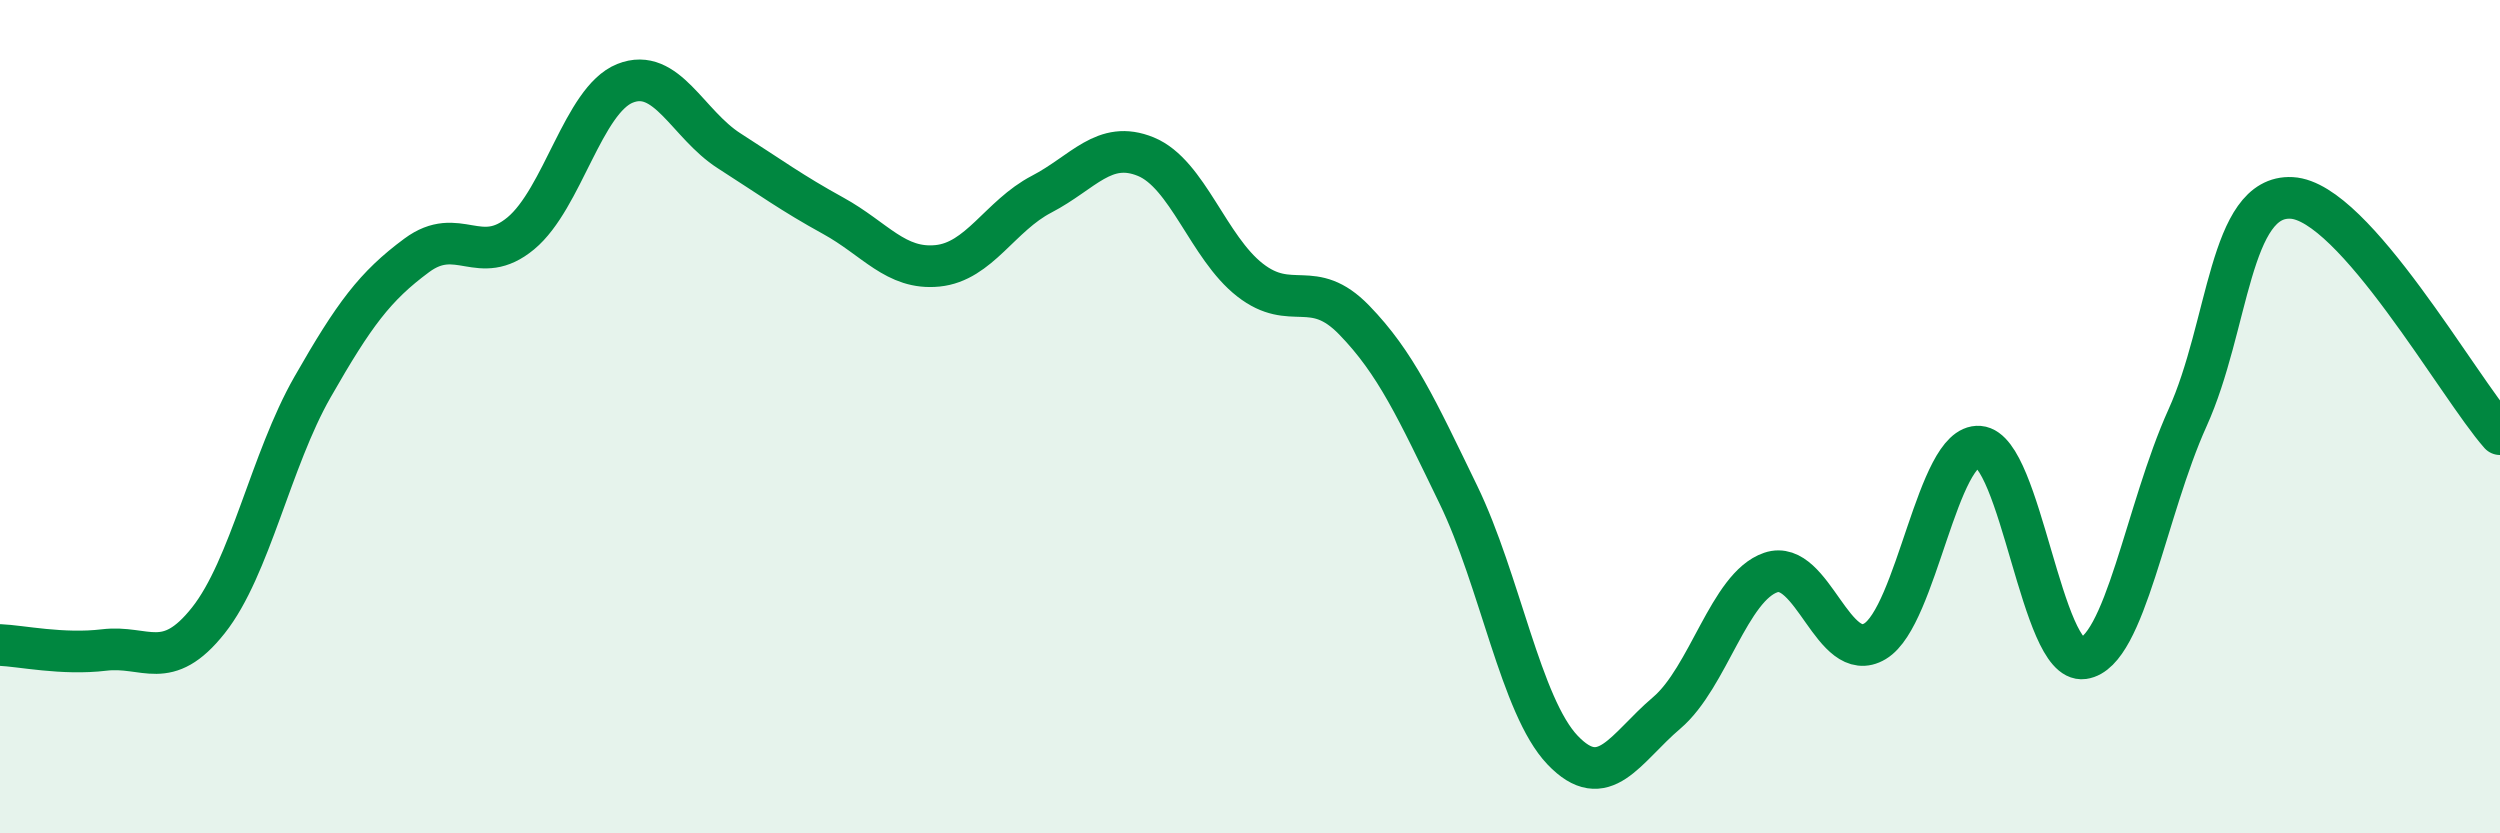
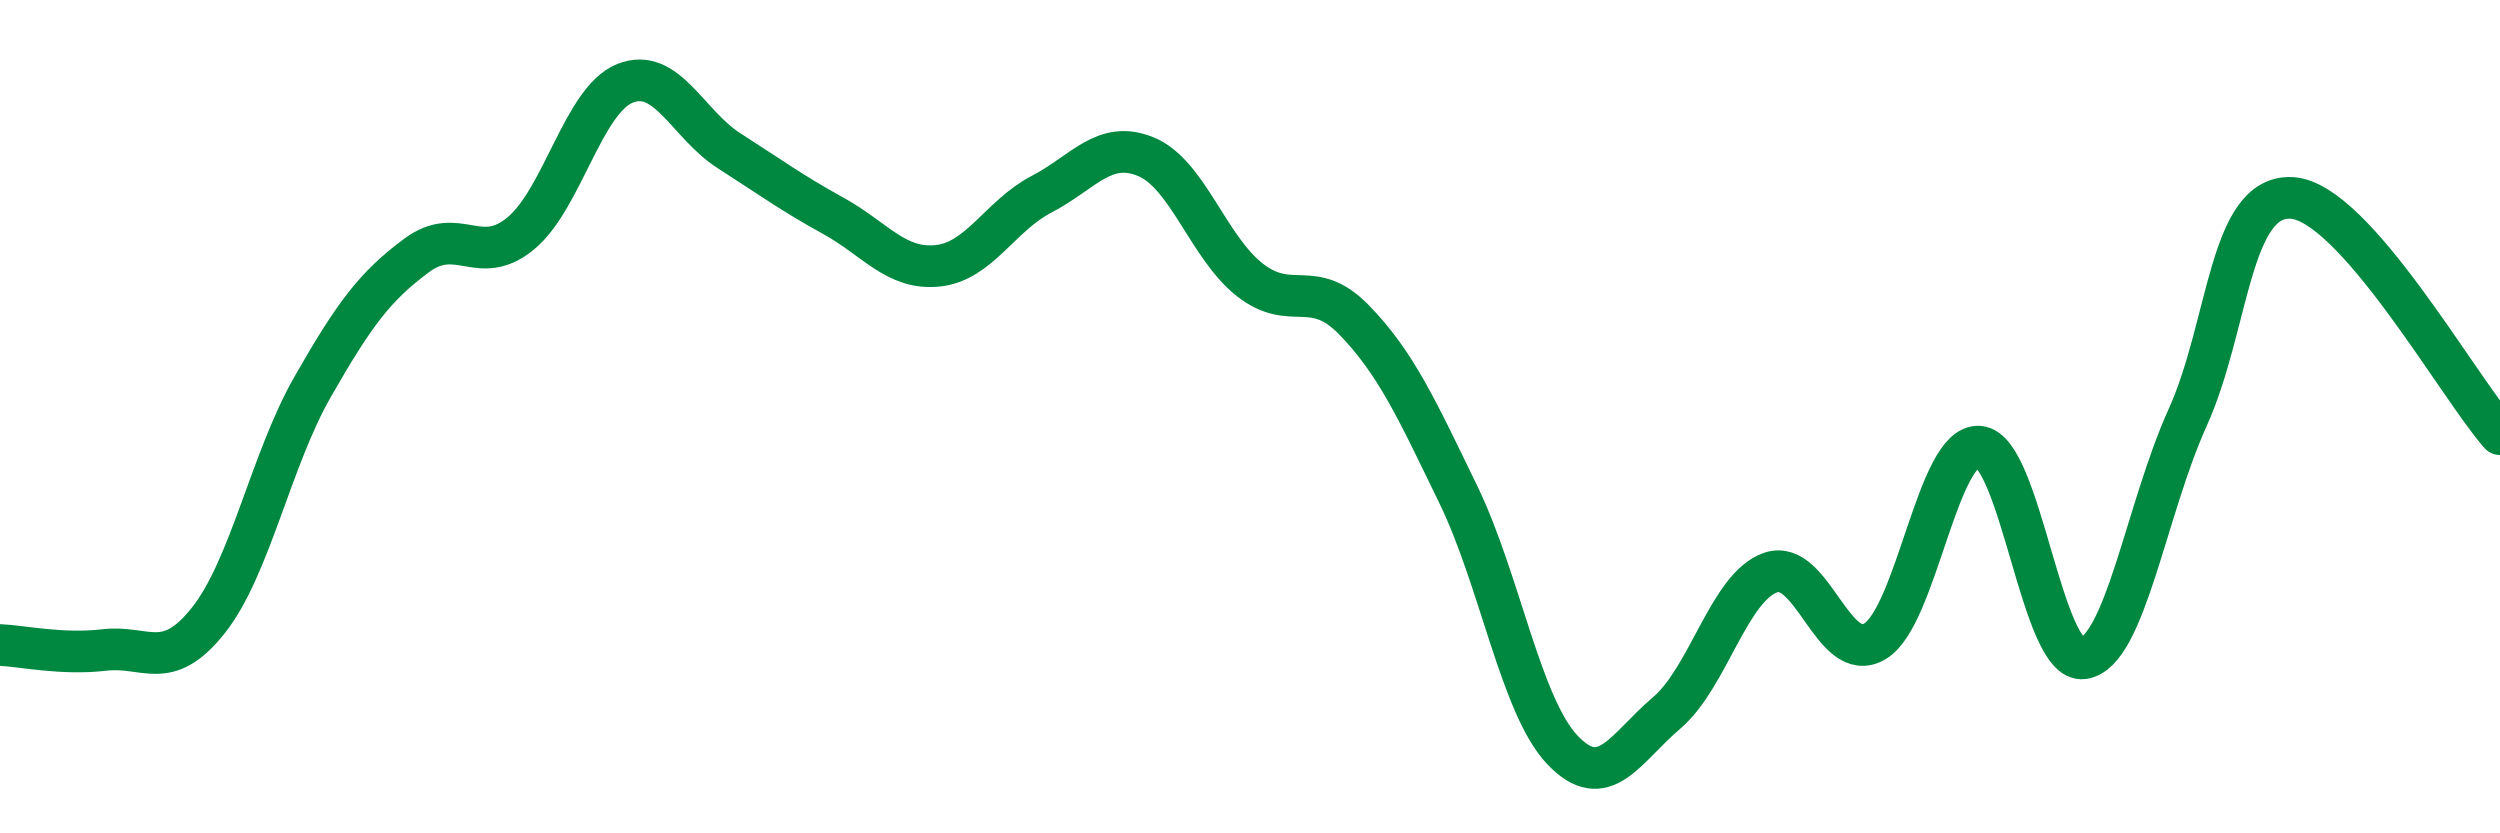
<svg xmlns="http://www.w3.org/2000/svg" width="60" height="20" viewBox="0 0 60 20">
-   <path d="M 0,15.48 C 0.5,15.5 1.5,15.72 2.5,15.6 C 3.5,15.48 4,16.15 5,14.89 C 6,13.63 6.5,11.04 7.5,9.29 C 8.5,7.54 9,6.87 10,6.13 C 11,5.39 11.5,6.43 12.5,5.6 C 13.5,4.77 14,2.4 15,2 C 16,1.6 16.5,2.98 17.5,3.62 C 18.5,4.26 19,4.63 20,5.18 C 21,5.73 21.5,6.48 22.5,6.38 C 23.5,6.28 24,5.18 25,4.66 C 26,4.14 26.5,3.35 27.5,3.76 C 28.5,4.17 29,5.94 30,6.72 C 31,7.5 31.5,6.65 32.5,7.68 C 33.5,8.71 34,9.81 35,11.87 C 36,13.93 36.5,16.95 37.5,18 C 38.5,19.05 39,17.96 40,17.11 C 41,16.26 41.5,14.08 42.5,13.74 C 43.5,13.4 44,15.99 45,15.39 C 46,14.79 46.5,10.64 47.5,10.72 C 48.5,10.8 49,15.94 50,15.8 C 51,15.66 51.5,12.24 52.5,10.03 C 53.5,7.82 53.5,4.67 55,4.75 C 56.5,4.83 59,9.29 60,10.42L60 20L0 20Z" fill="#008740" opacity="0.1" stroke-linecap="round" stroke-linejoin="round" />
  <path d="M 0,15.48 C 0.5,15.5 1.5,15.72 2.5,15.6 C 3.5,15.48 4,16.15 5,14.89 C 6,13.63 6.5,11.04 7.5,9.29 C 8.5,7.54 9,6.87 10,6.13 C 11,5.39 11.5,6.43 12.5,5.6 C 13.5,4.77 14,2.4 15,2 C 16,1.6 16.5,2.98 17.5,3.62 C 18.5,4.26 19,4.63 20,5.18 C 21,5.73 21.5,6.48 22.5,6.38 C 23.5,6.28 24,5.18 25,4.66 C 26,4.14 26.5,3.35 27.5,3.76 C 28.5,4.17 29,5.94 30,6.72 C 31,7.5 31.5,6.65 32.5,7.68 C 33.5,8.71 34,9.81 35,11.87 C 36,13.93 36.5,16.95 37.5,18 C 38.5,19.05 39,17.96 40,17.11 C 41,16.26 41.5,14.08 42.5,13.74 C 43.5,13.4 44,15.99 45,15.39 C 46,14.79 46.5,10.64 47.5,10.72 C 48.5,10.8 49,15.94 50,15.8 C 51,15.66 51.5,12.24 52.5,10.03 C 53.5,7.82 53.5,4.67 55,4.75 C 56.5,4.83 59,9.29 60,10.42" stroke="#008740" stroke-width="1" fill="none" stroke-linecap="round" stroke-linejoin="round" />
</svg>